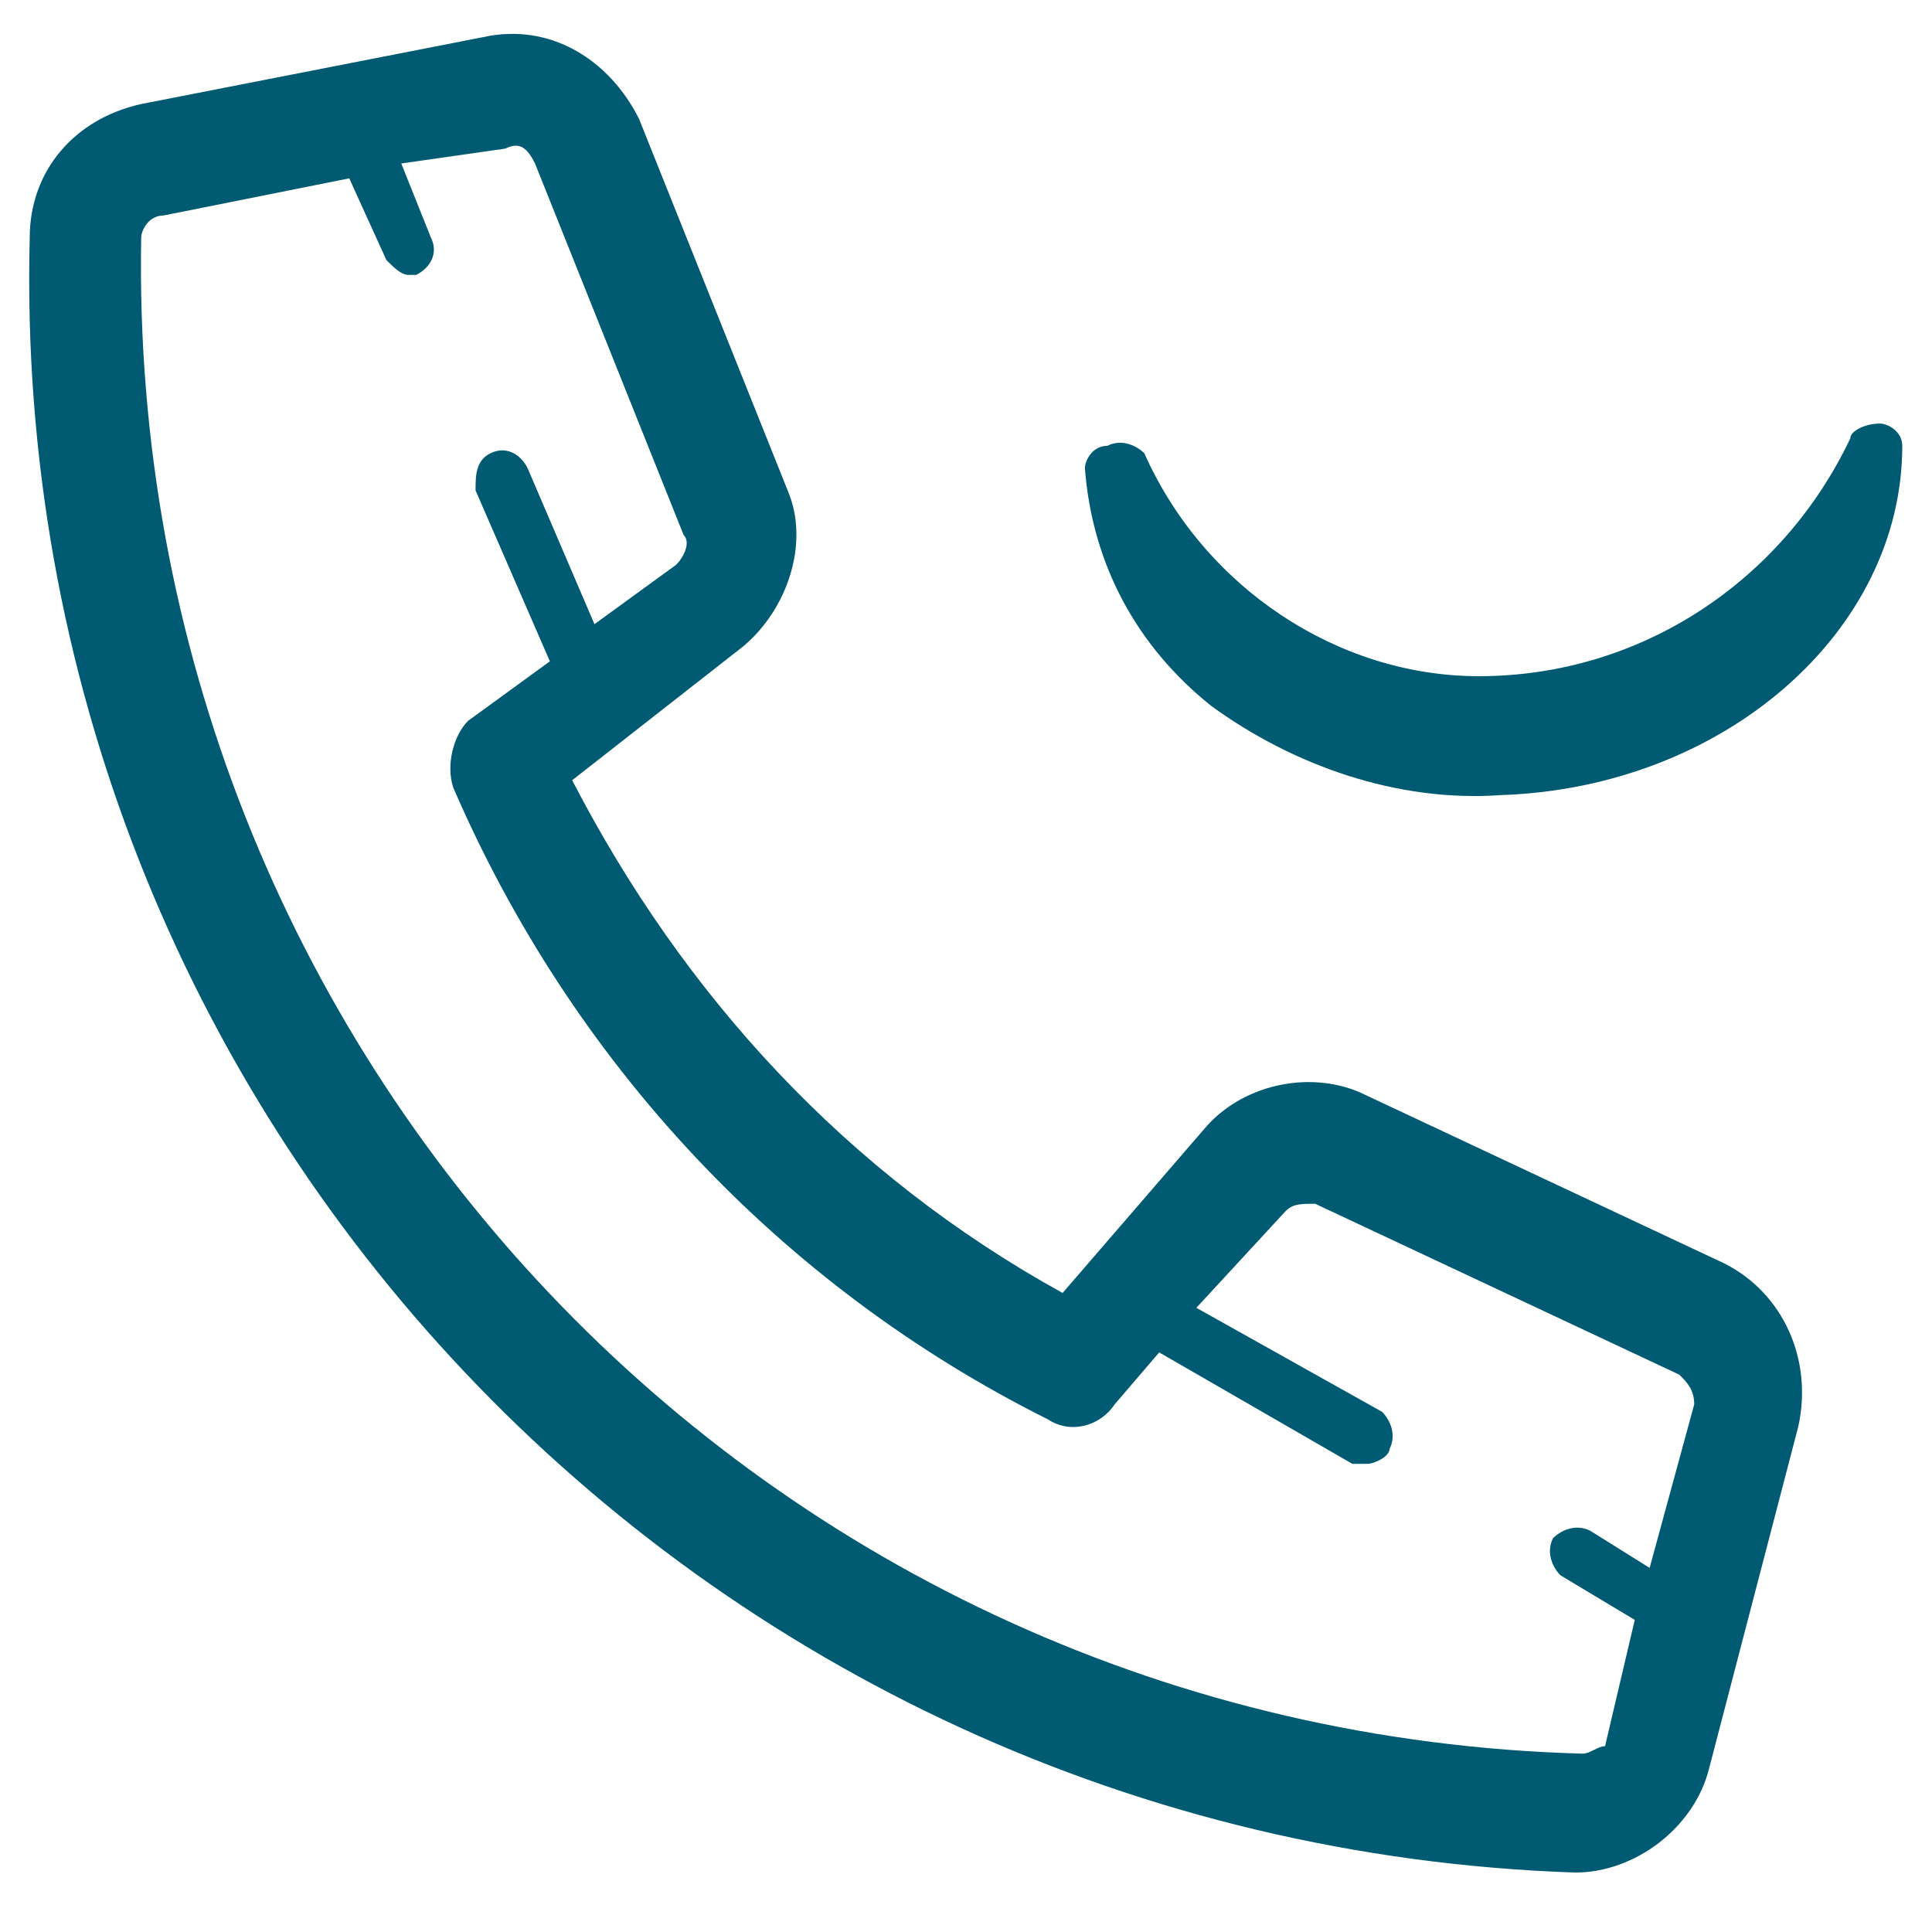
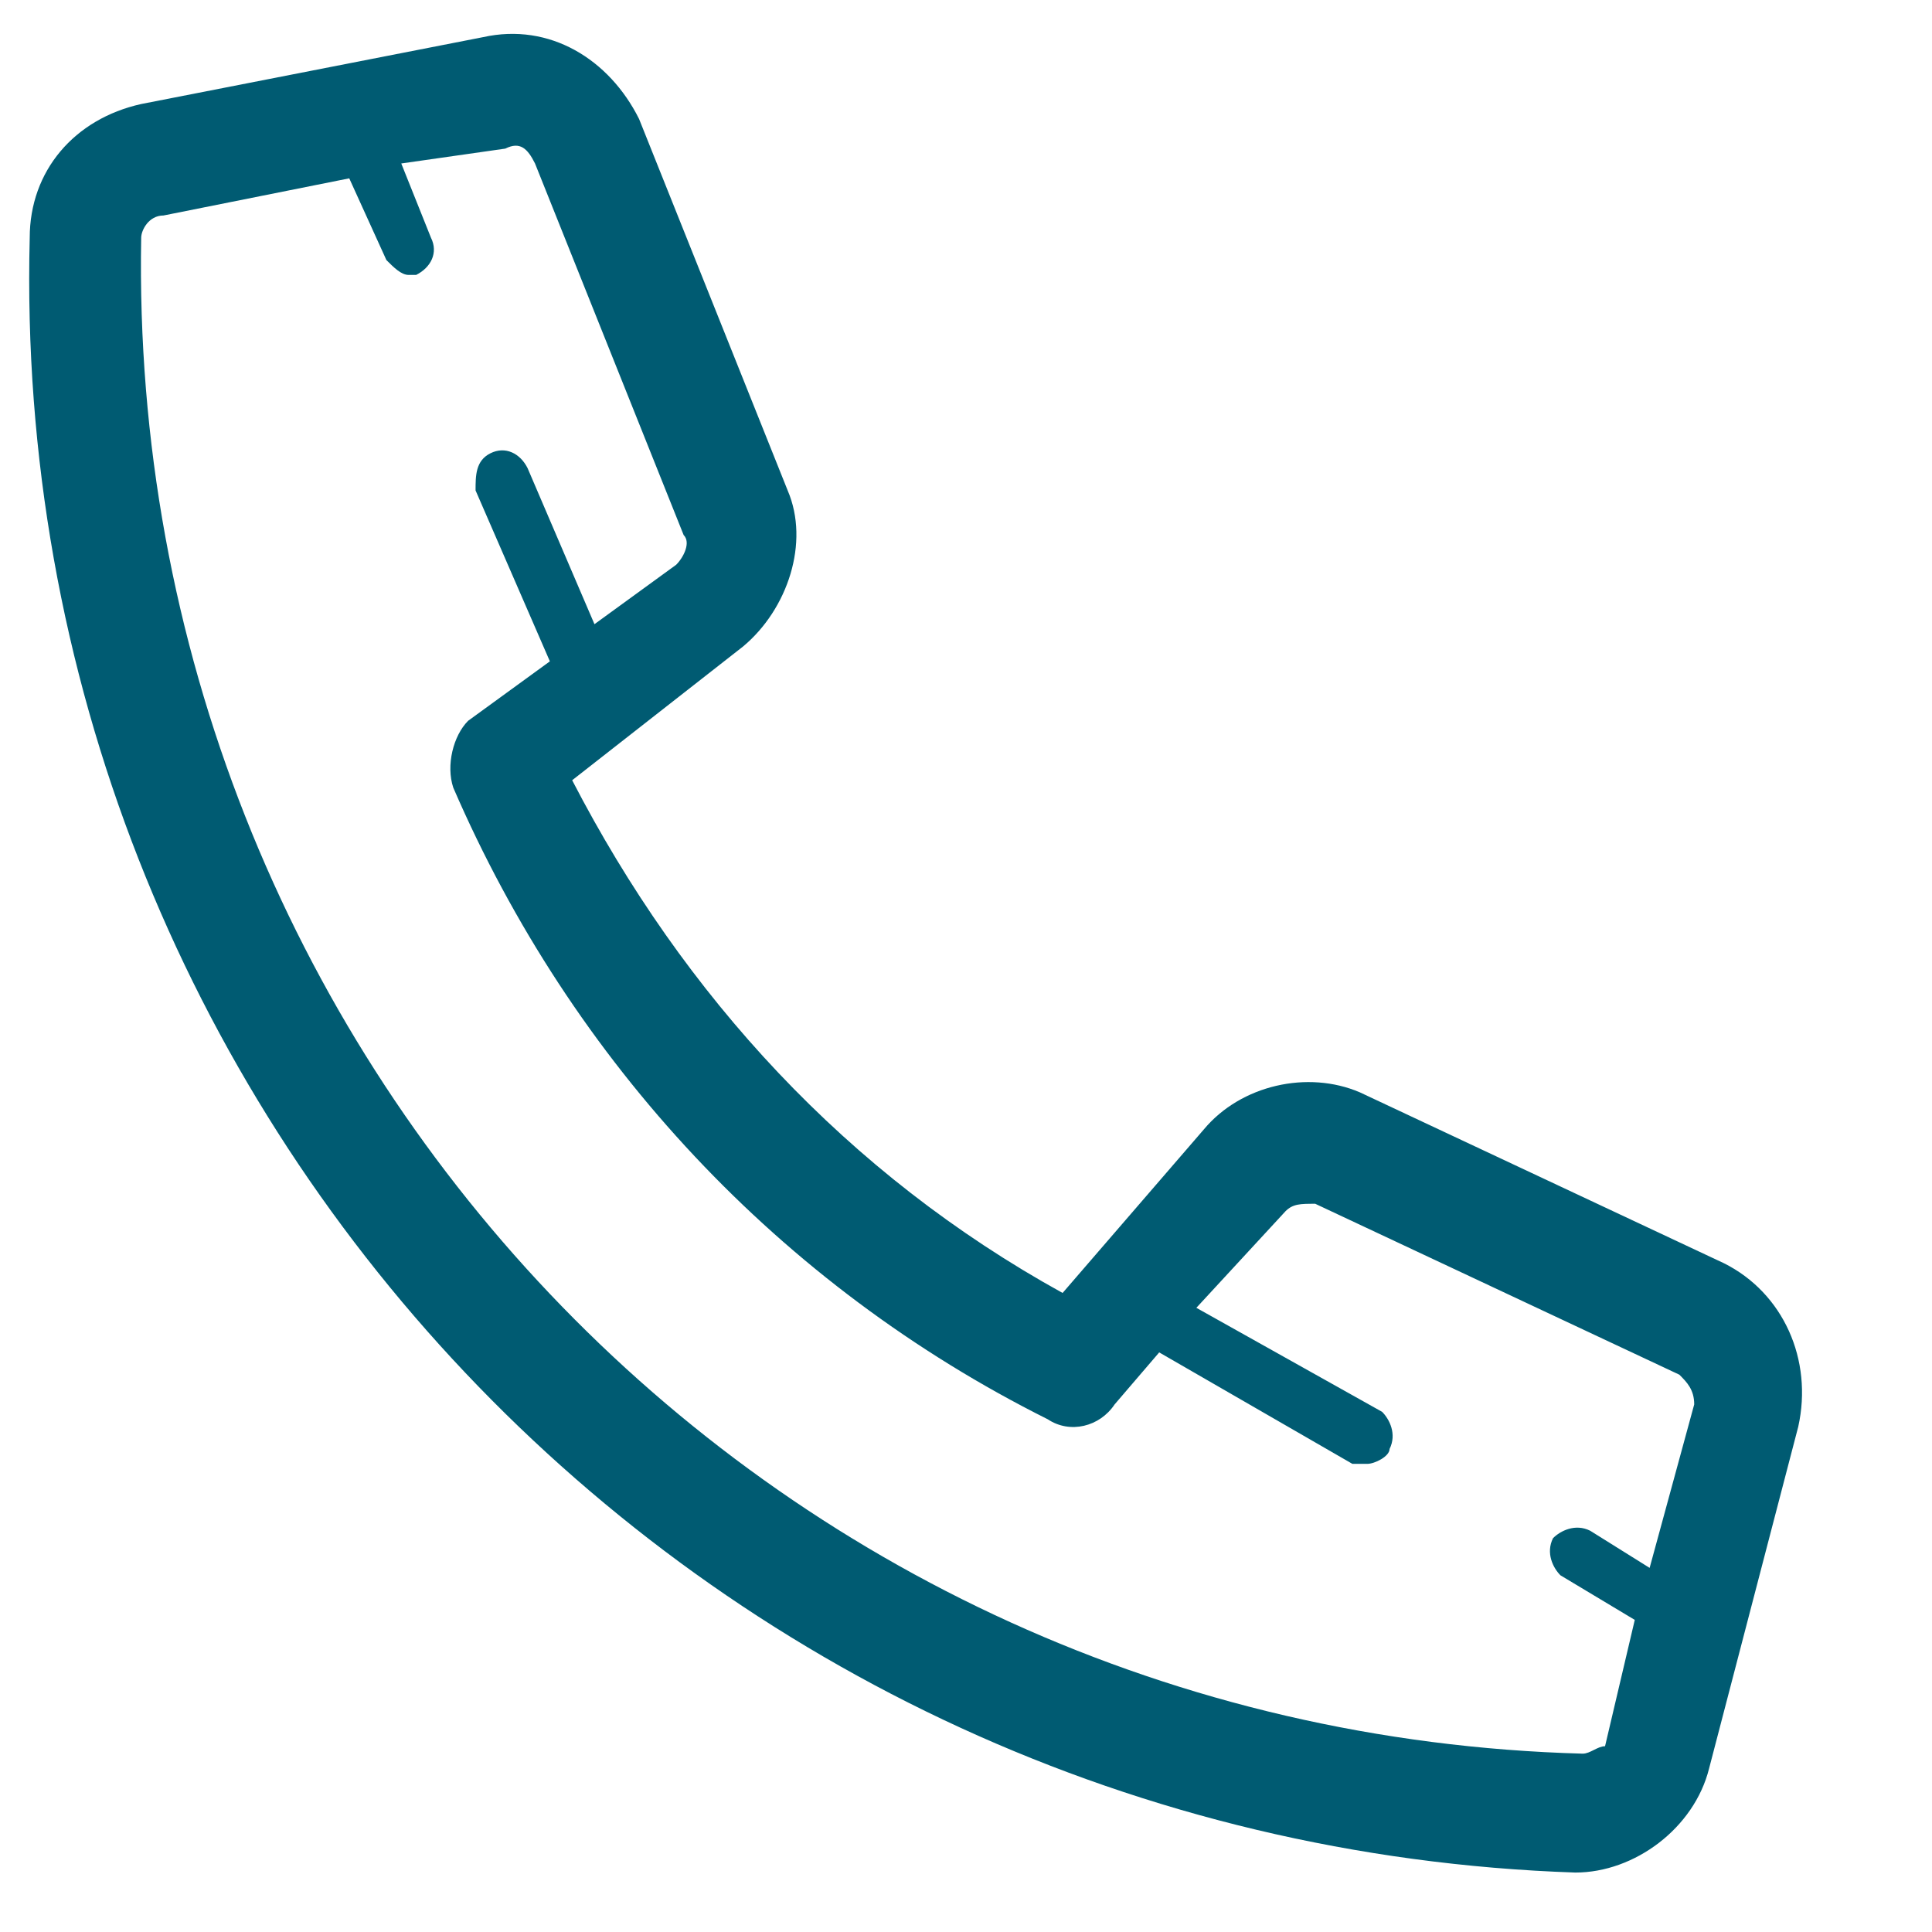
<svg xmlns="http://www.w3.org/2000/svg" version="1.1" id="Calque_1" x="0px" y="0px" viewBox="0 0 26 26" style="enable-background:new 0 0 26 26;" xml:space="preserve">
  <style type="text/css">
	.st0{fill:#005B72;}
</style>
  <g>
-     <path class="st0" d="M25.3,5.7c-0.2,0-0.4,0.1-0.4,0.2c-0.9,1.9-2.8,3.2-5,3.2c-1.9,0-3.7-1.2-4.5-3C15.3,6,15.1,5.9,14.9,6   c-0.2,0-0.3,0.2-0.3,0.3c0.1,1.3,0.7,2.4,1.7,3.2c1.1,0.8,2.5,1.3,3.9,1.2h0c3-0.1,5.4-2.2,5.4-4.7C25.6,5.8,25.4,5.7,25.3,5.7z" />
    <path class="st0" d="M23.2,17l-4.9-2.3c-0.7-0.3-1.6-0.1-2.1,0.5l-1.9,2.2c-2.9-1.6-5.1-4-6.6-6.9L10,8.7c0.6-0.5,0.9-1.4,0.6-2.1   l-2-5C8.2,0.8,7.4,0.3,6.5,0.5L1.9,1.4C1,1.6,0.4,2.3,0.4,3.2c-0.3,11.8,9,21.6,20.8,22h0c0.8,0,1.6-0.6,1.8-1.4l1.2-4.6   C24.4,18.3,24,17.4,23.2,17z M21.3,23.6L21.3,23.6L21.3,23.6c-11-0.3-19.6-9.4-19.4-20.4c0-0.1,0.1-0.3,0.3-0.3l2.5-0.5l0.5,1.1   c0.1,0.1,0.2,0.2,0.3,0.2c0.1,0,0.1,0,0.1,0c0.2-0.1,0.3-0.3,0.2-0.5l-0.4-1L6.8,2C7,1.9,7.1,2,7.2,2.2l2,5c0.1,0.1,0,0.3-0.1,0.4   L8,8.4L7.1,6.3C7,6.1,6.8,6,6.6,6.1S6.4,6.4,6.4,6.6l1,2.3L6.3,9.7C6.1,9.9,6,10.3,6.1,10.6c1.6,3.7,4.4,6.7,8,8.5   c0.3,0.2,0.7,0.1,0.9-0.2l0.6-0.7c0,0,0,0,0,0l2.6,1.5c0.1,0,0.1,0,0.2,0l0,0c0.1,0,0.3-0.1,0.3-0.2c0.1-0.2,0-0.4-0.1-0.5   l-2.5-1.4l1.2-1.3c0.1-0.1,0.2-0.1,0.4-0.1l4.9,2.3c0.1,0.1,0.2,0.2,0.2,0.4l-0.6,2.2l-0.8-0.5c-0.2-0.1-0.4,0-0.5,0.1   c-0.1,0.2,0,0.4,0.1,0.5l1,0.6l-0.4,1.7C21.5,23.5,21.4,23.6,21.3,23.6z" />
  </g>
</svg>